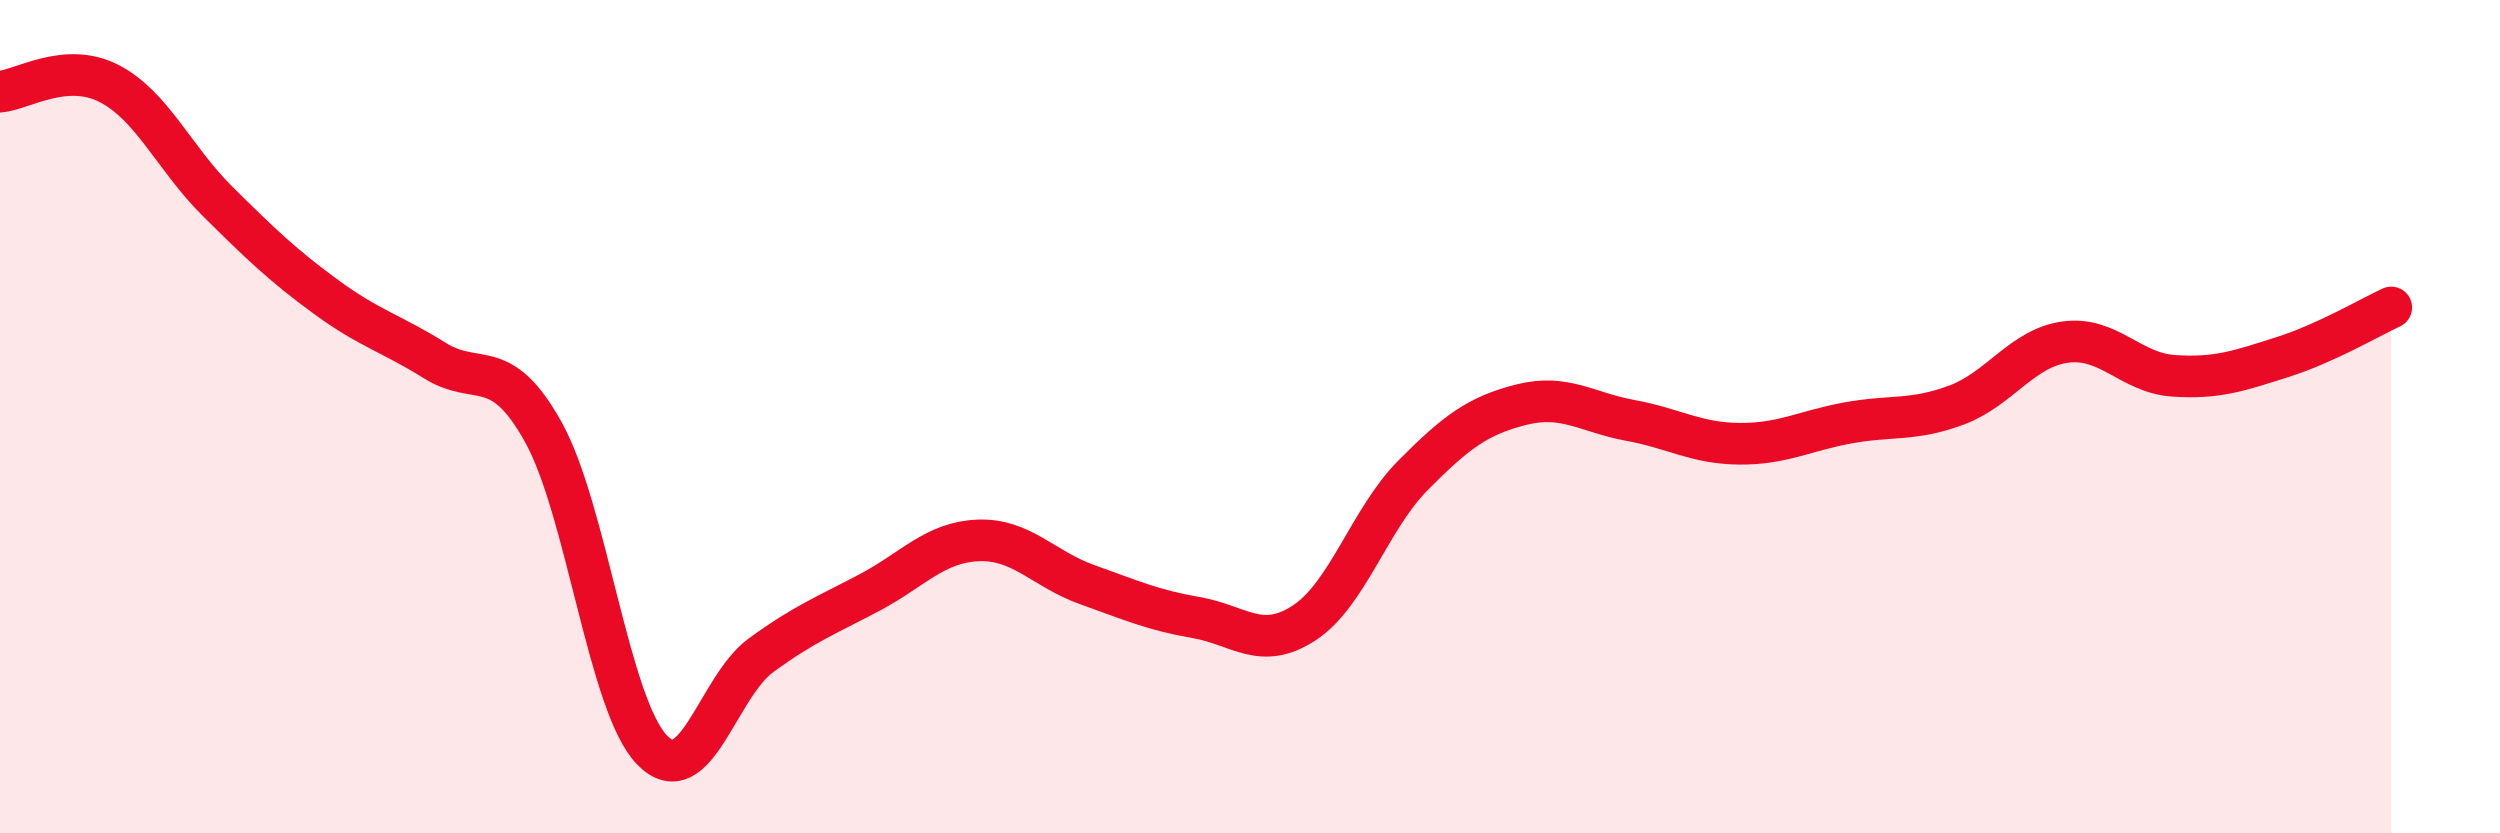
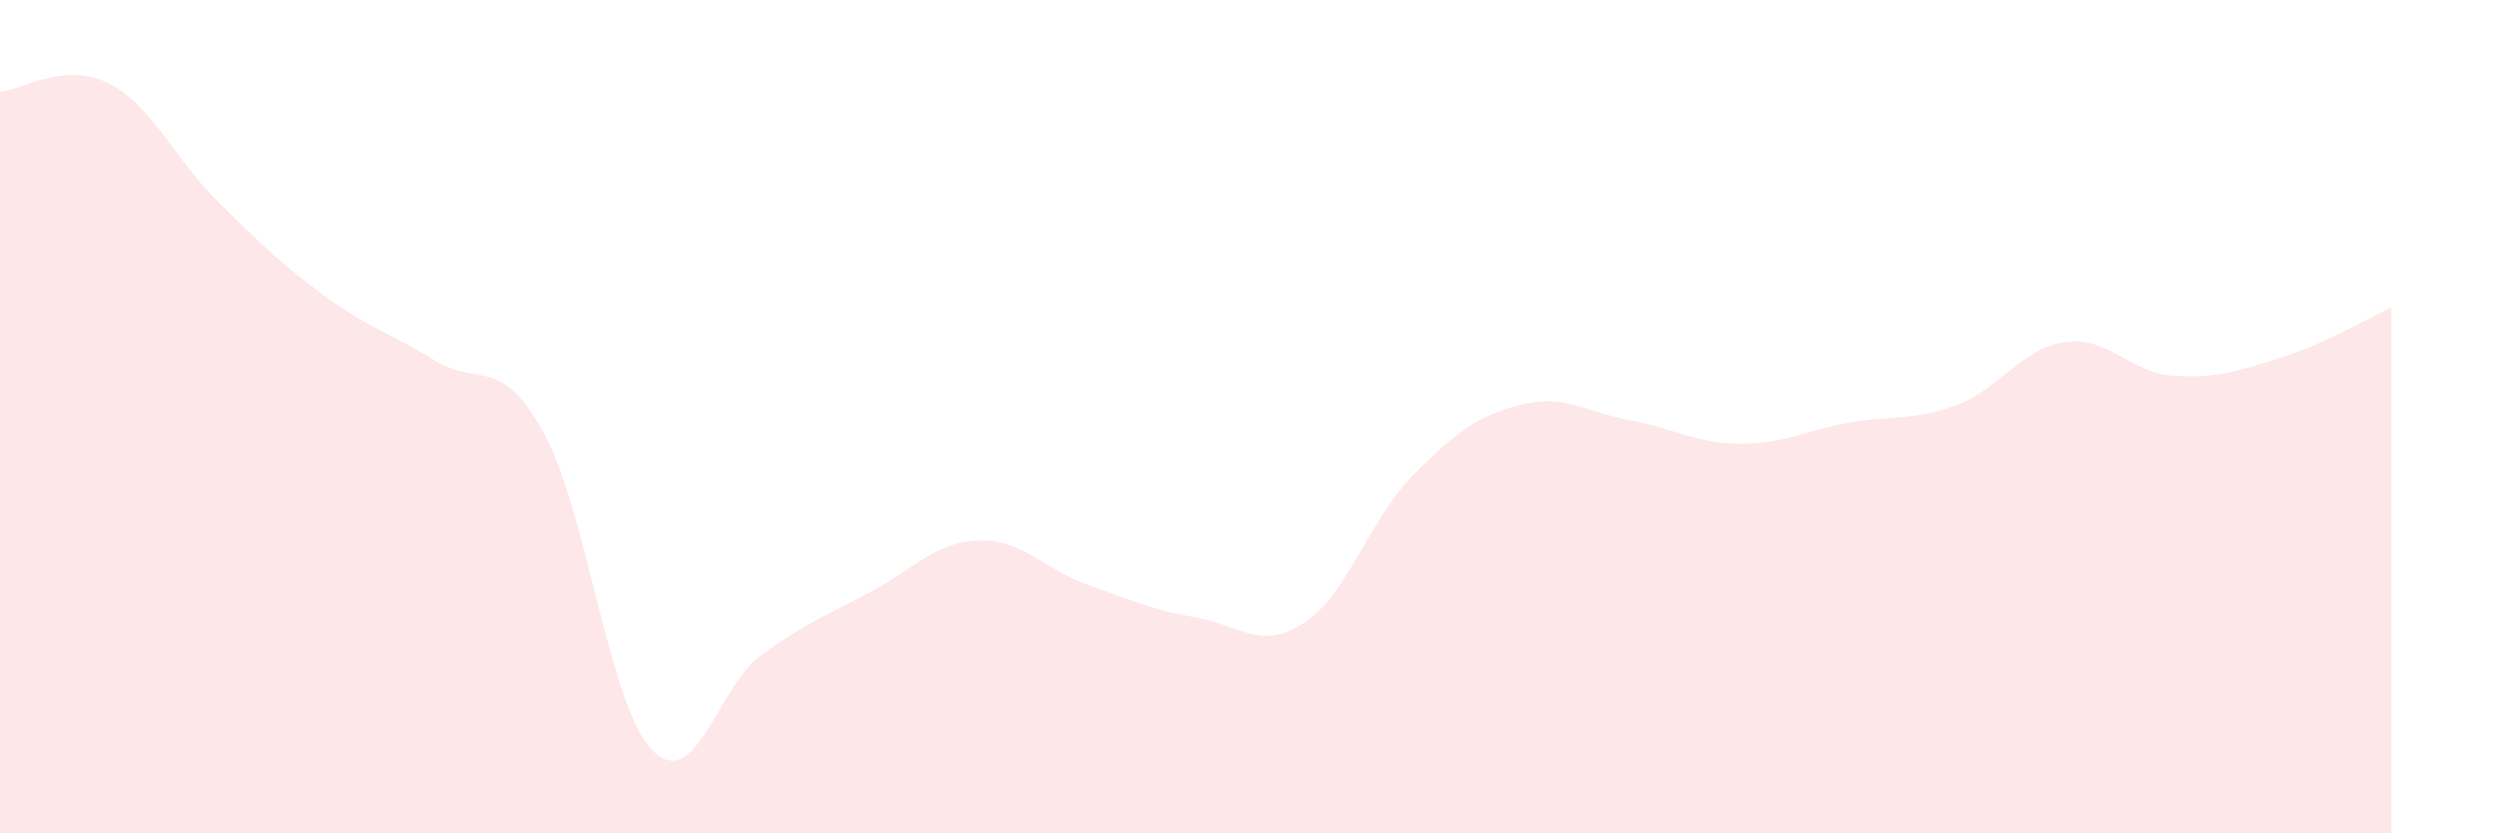
<svg xmlns="http://www.w3.org/2000/svg" width="60" height="20" viewBox="0 0 60 20">
  <path d="M 0,2.2 C 0.52,2.16 1.57,1.47 2.61,2 C 3.65,2.53 4.18,3.8 5.22,4.83 C 6.26,5.86 6.79,6.37 7.83,7.13 C 8.87,7.89 9.39,8 10.43,8.65 C 11.47,9.3 12,8.5 13.04,10.37 C 14.08,12.24 14.61,16.93 15.65,18 C 16.69,19.07 17.22,16.49 18.26,15.73 C 19.3,14.97 19.83,14.77 20.87,14.22 C 21.91,13.67 22.44,13.01 23.48,12.97 C 24.52,12.93 25.05,13.66 26.09,14.03 C 27.13,14.4 27.66,14.64 28.7,14.82 C 29.74,15 30.26,15.63 31.3,14.95 C 32.34,14.27 32.87,12.46 33.91,11.41 C 34.95,10.36 35.48,9.97 36.52,9.71 C 37.56,9.45 38.09,9.9 39.13,10.09 C 40.17,10.28 40.7,10.64 41.74,10.65 C 42.78,10.66 43.31,10.34 44.35,10.15 C 45.39,9.96 45.92,10.11 46.96,9.72 C 48,9.33 48.53,8.35 49.57,8.21 C 50.61,8.07 51.13,8.95 52.17,9.02 C 53.21,9.09 53.74,8.9 54.78,8.57 C 55.82,8.24 56.87,7.62 57.39,7.38L57.39 20L0 20Z" fill="#EB0A25" opacity="0.1" stroke-linecap="round" stroke-linejoin="round" />
-   <path d="M 0,2.2 C 0.52,2.16 1.57,1.47 2.61,2 C 3.65,2.53 4.18,3.8 5.22,4.83 C 6.26,5.86 6.79,6.37 7.83,7.13 C 8.87,7.89 9.39,8 10.43,8.65 C 11.47,9.3 12,8.5 13.04,10.37 C 14.08,12.24 14.61,16.93 15.65,18 C 16.69,19.07 17.22,16.49 18.26,15.73 C 19.3,14.97 19.83,14.77 20.87,14.22 C 21.91,13.67 22.44,13.01 23.48,12.97 C 24.52,12.93 25.05,13.66 26.09,14.03 C 27.13,14.4 27.66,14.64 28.7,14.82 C 29.74,15 30.26,15.63 31.3,14.95 C 32.34,14.27 32.87,12.46 33.91,11.41 C 34.95,10.36 35.48,9.97 36.52,9.71 C 37.56,9.45 38.09,9.9 39.13,10.09 C 40.17,10.28 40.7,10.64 41.74,10.65 C 42.78,10.66 43.31,10.34 44.35,10.15 C 45.39,9.96 45.92,10.11 46.96,9.72 C 48,9.33 48.53,8.35 49.57,8.21 C 50.61,8.07 51.13,8.95 52.17,9.02 C 53.21,9.09 53.74,8.9 54.78,8.57 C 55.82,8.24 56.87,7.62 57.39,7.38" stroke="#EB0A25" stroke-width="1" fill="none" stroke-linecap="round" stroke-linejoin="round" />
</svg>